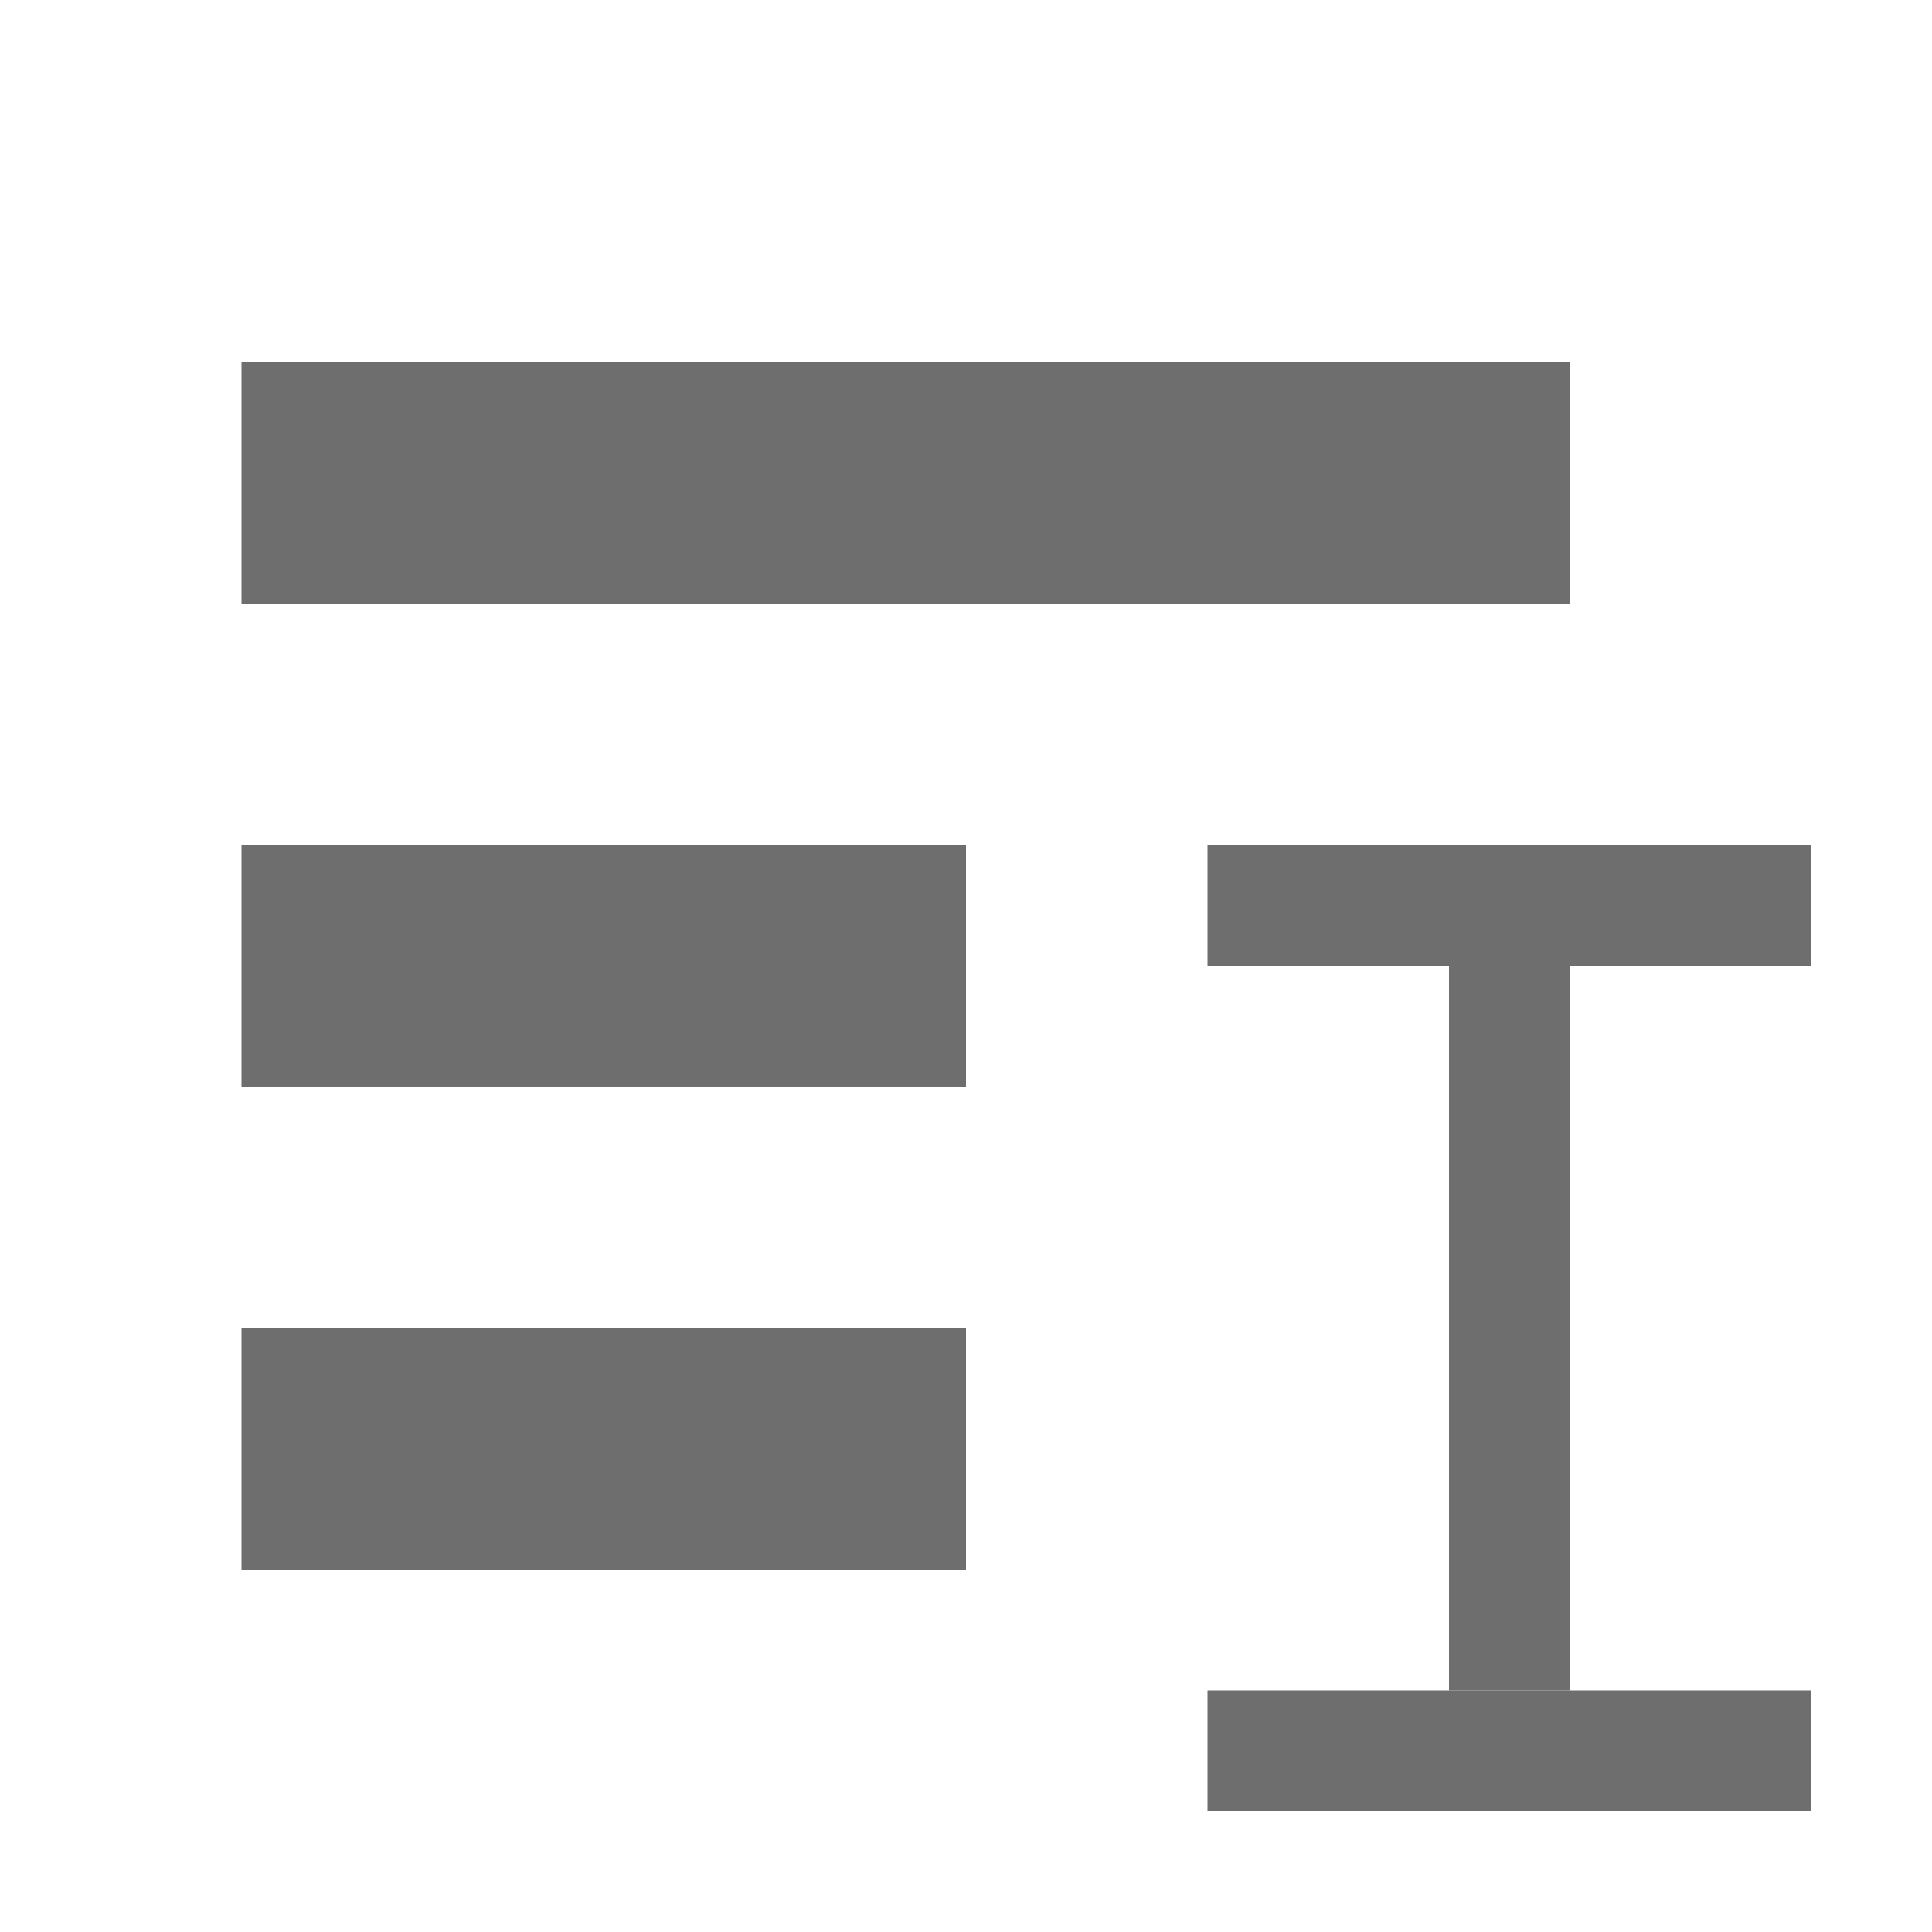
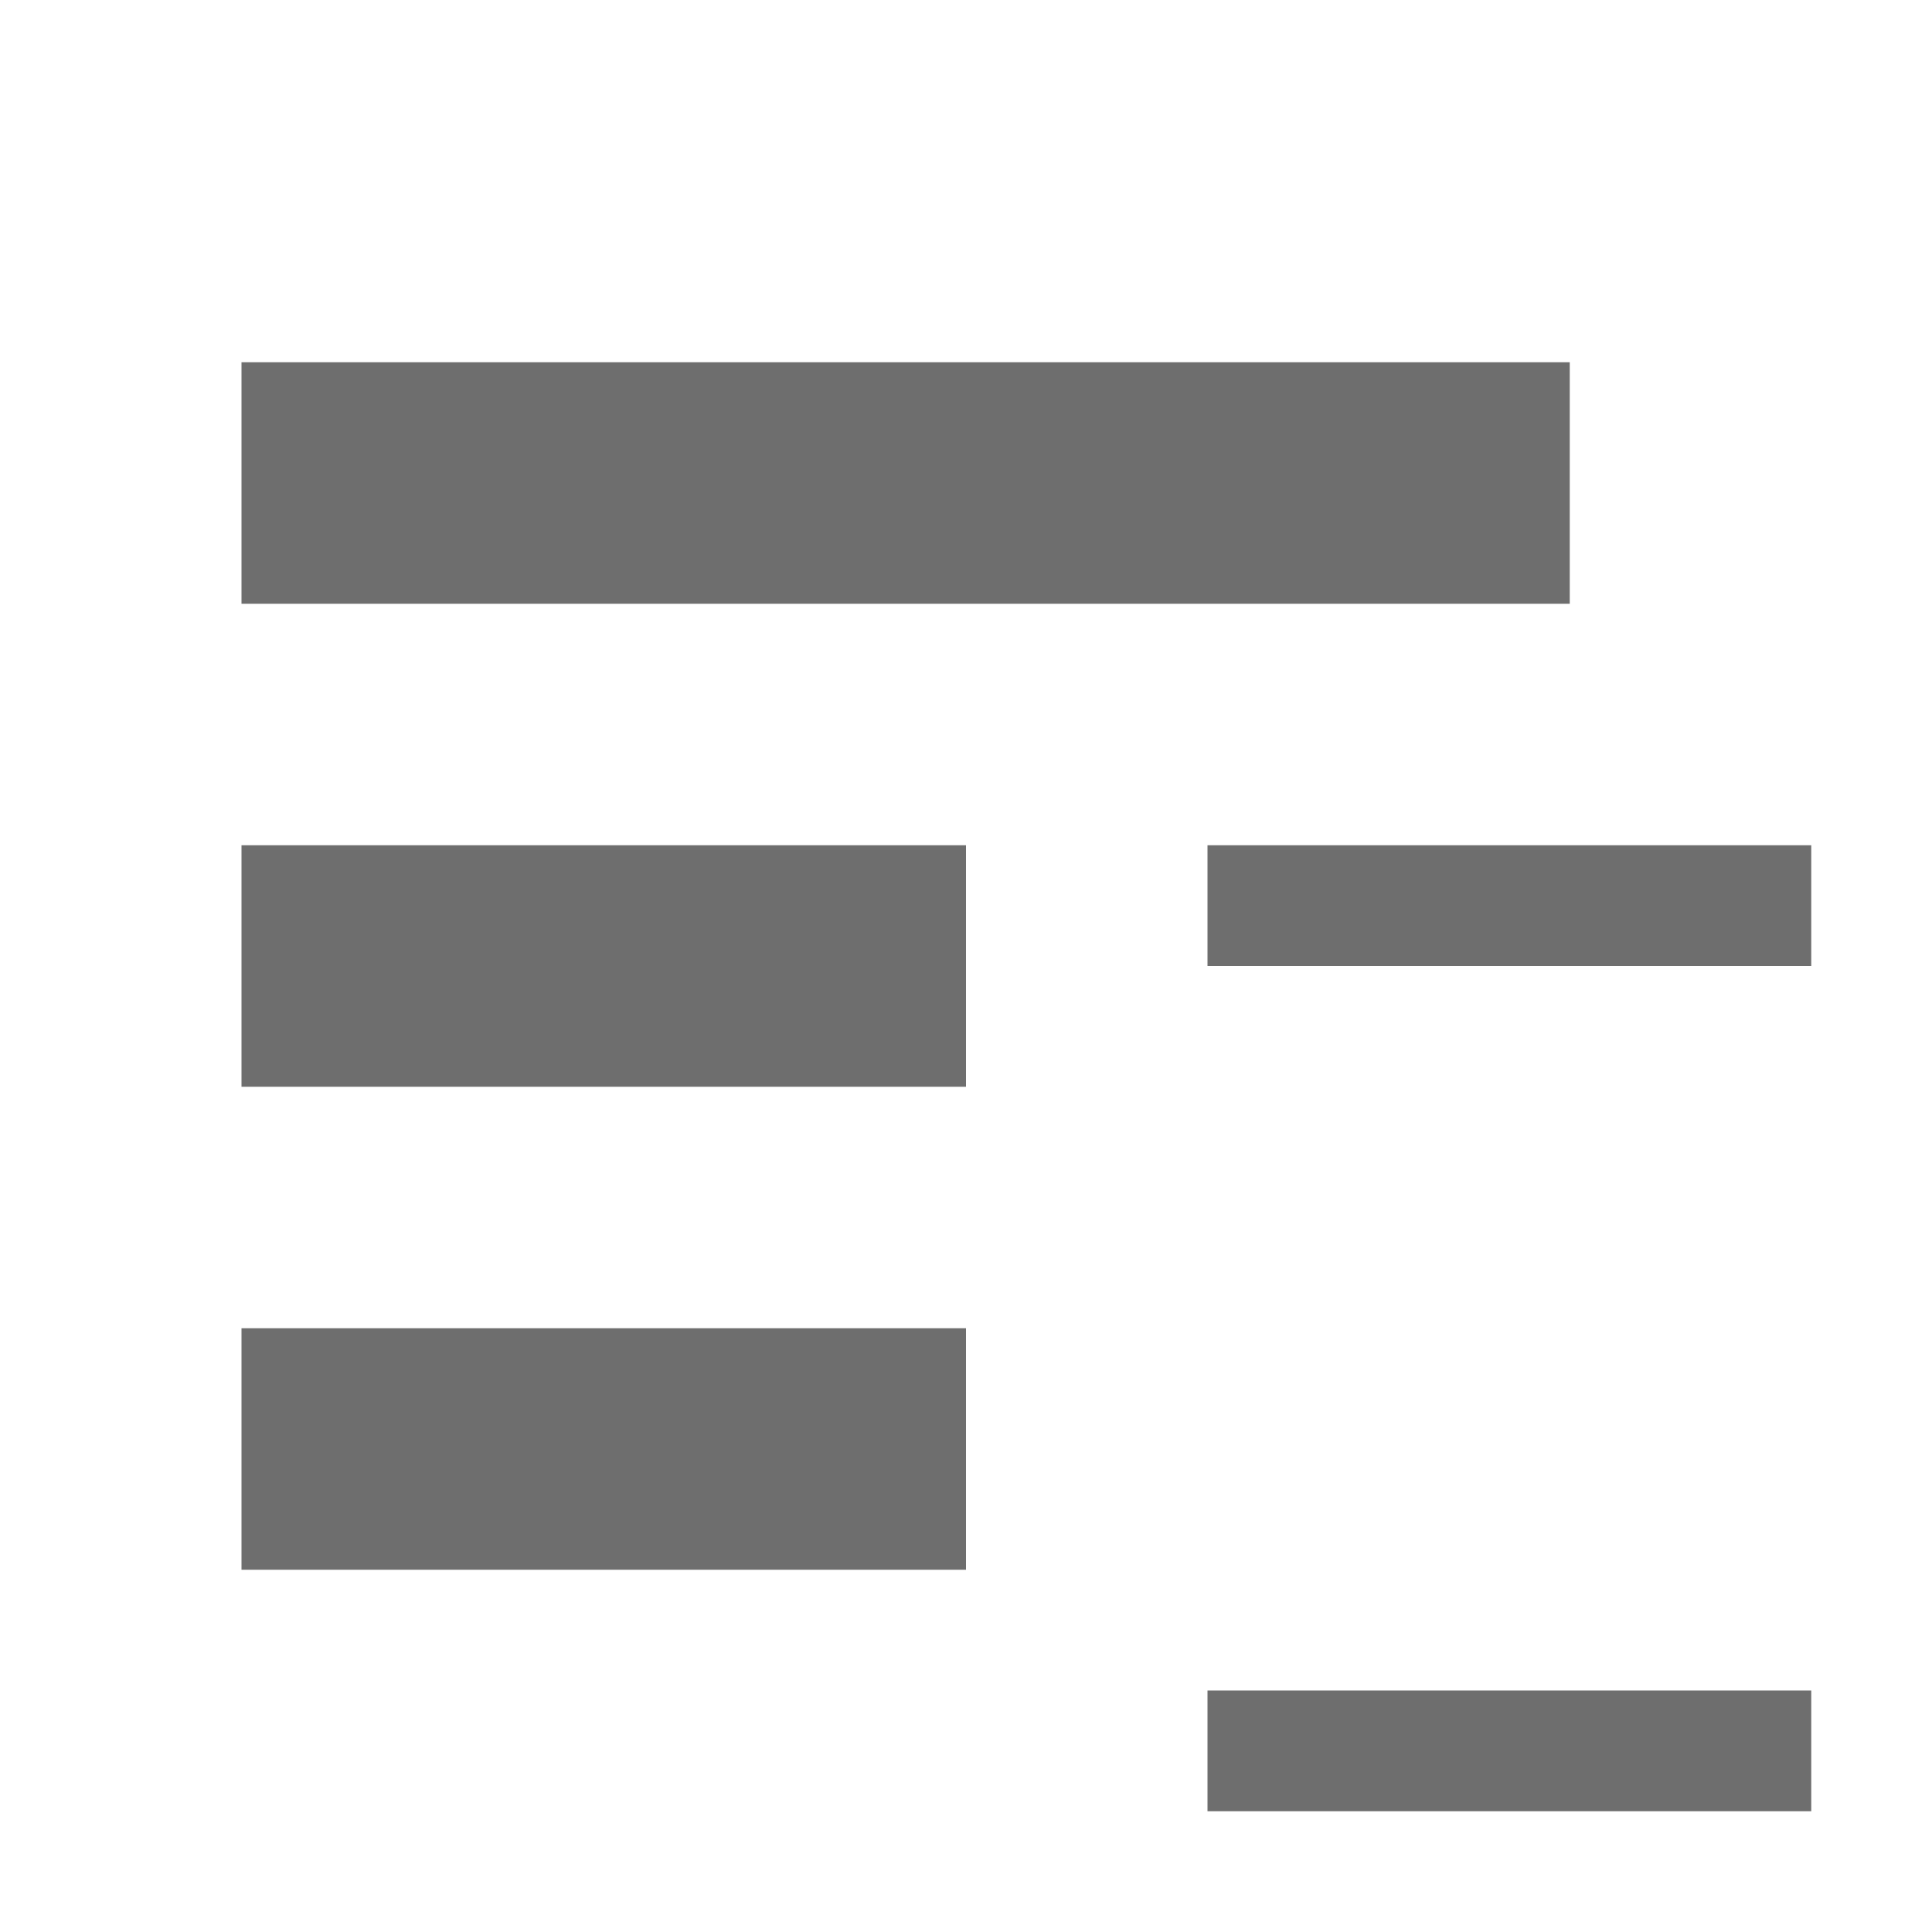
<svg xmlns="http://www.w3.org/2000/svg" width="16" height="16" viewBox="0 0 16 16">
  <g fill="none" fill-rule="evenodd">
    <rect width="16" height="16" />
    <g fill="#6E6E6E" transform="translate(2 3)">
      <polygon points="0 0 11 0 11 2 0 2" />
      <polygon points="0 4 6 4 6 6 0 6" />
      <polygon points="0 8 6 8 6 10 0 10" />
-       <polygon points="10 5 11 5 11 11 10 11" />
      <polygon points="8 4 13 4 13 5 8 5" />
      <polygon points="8 11 13 11 13 12 8 12" />
    </g>
  </g>
</svg>